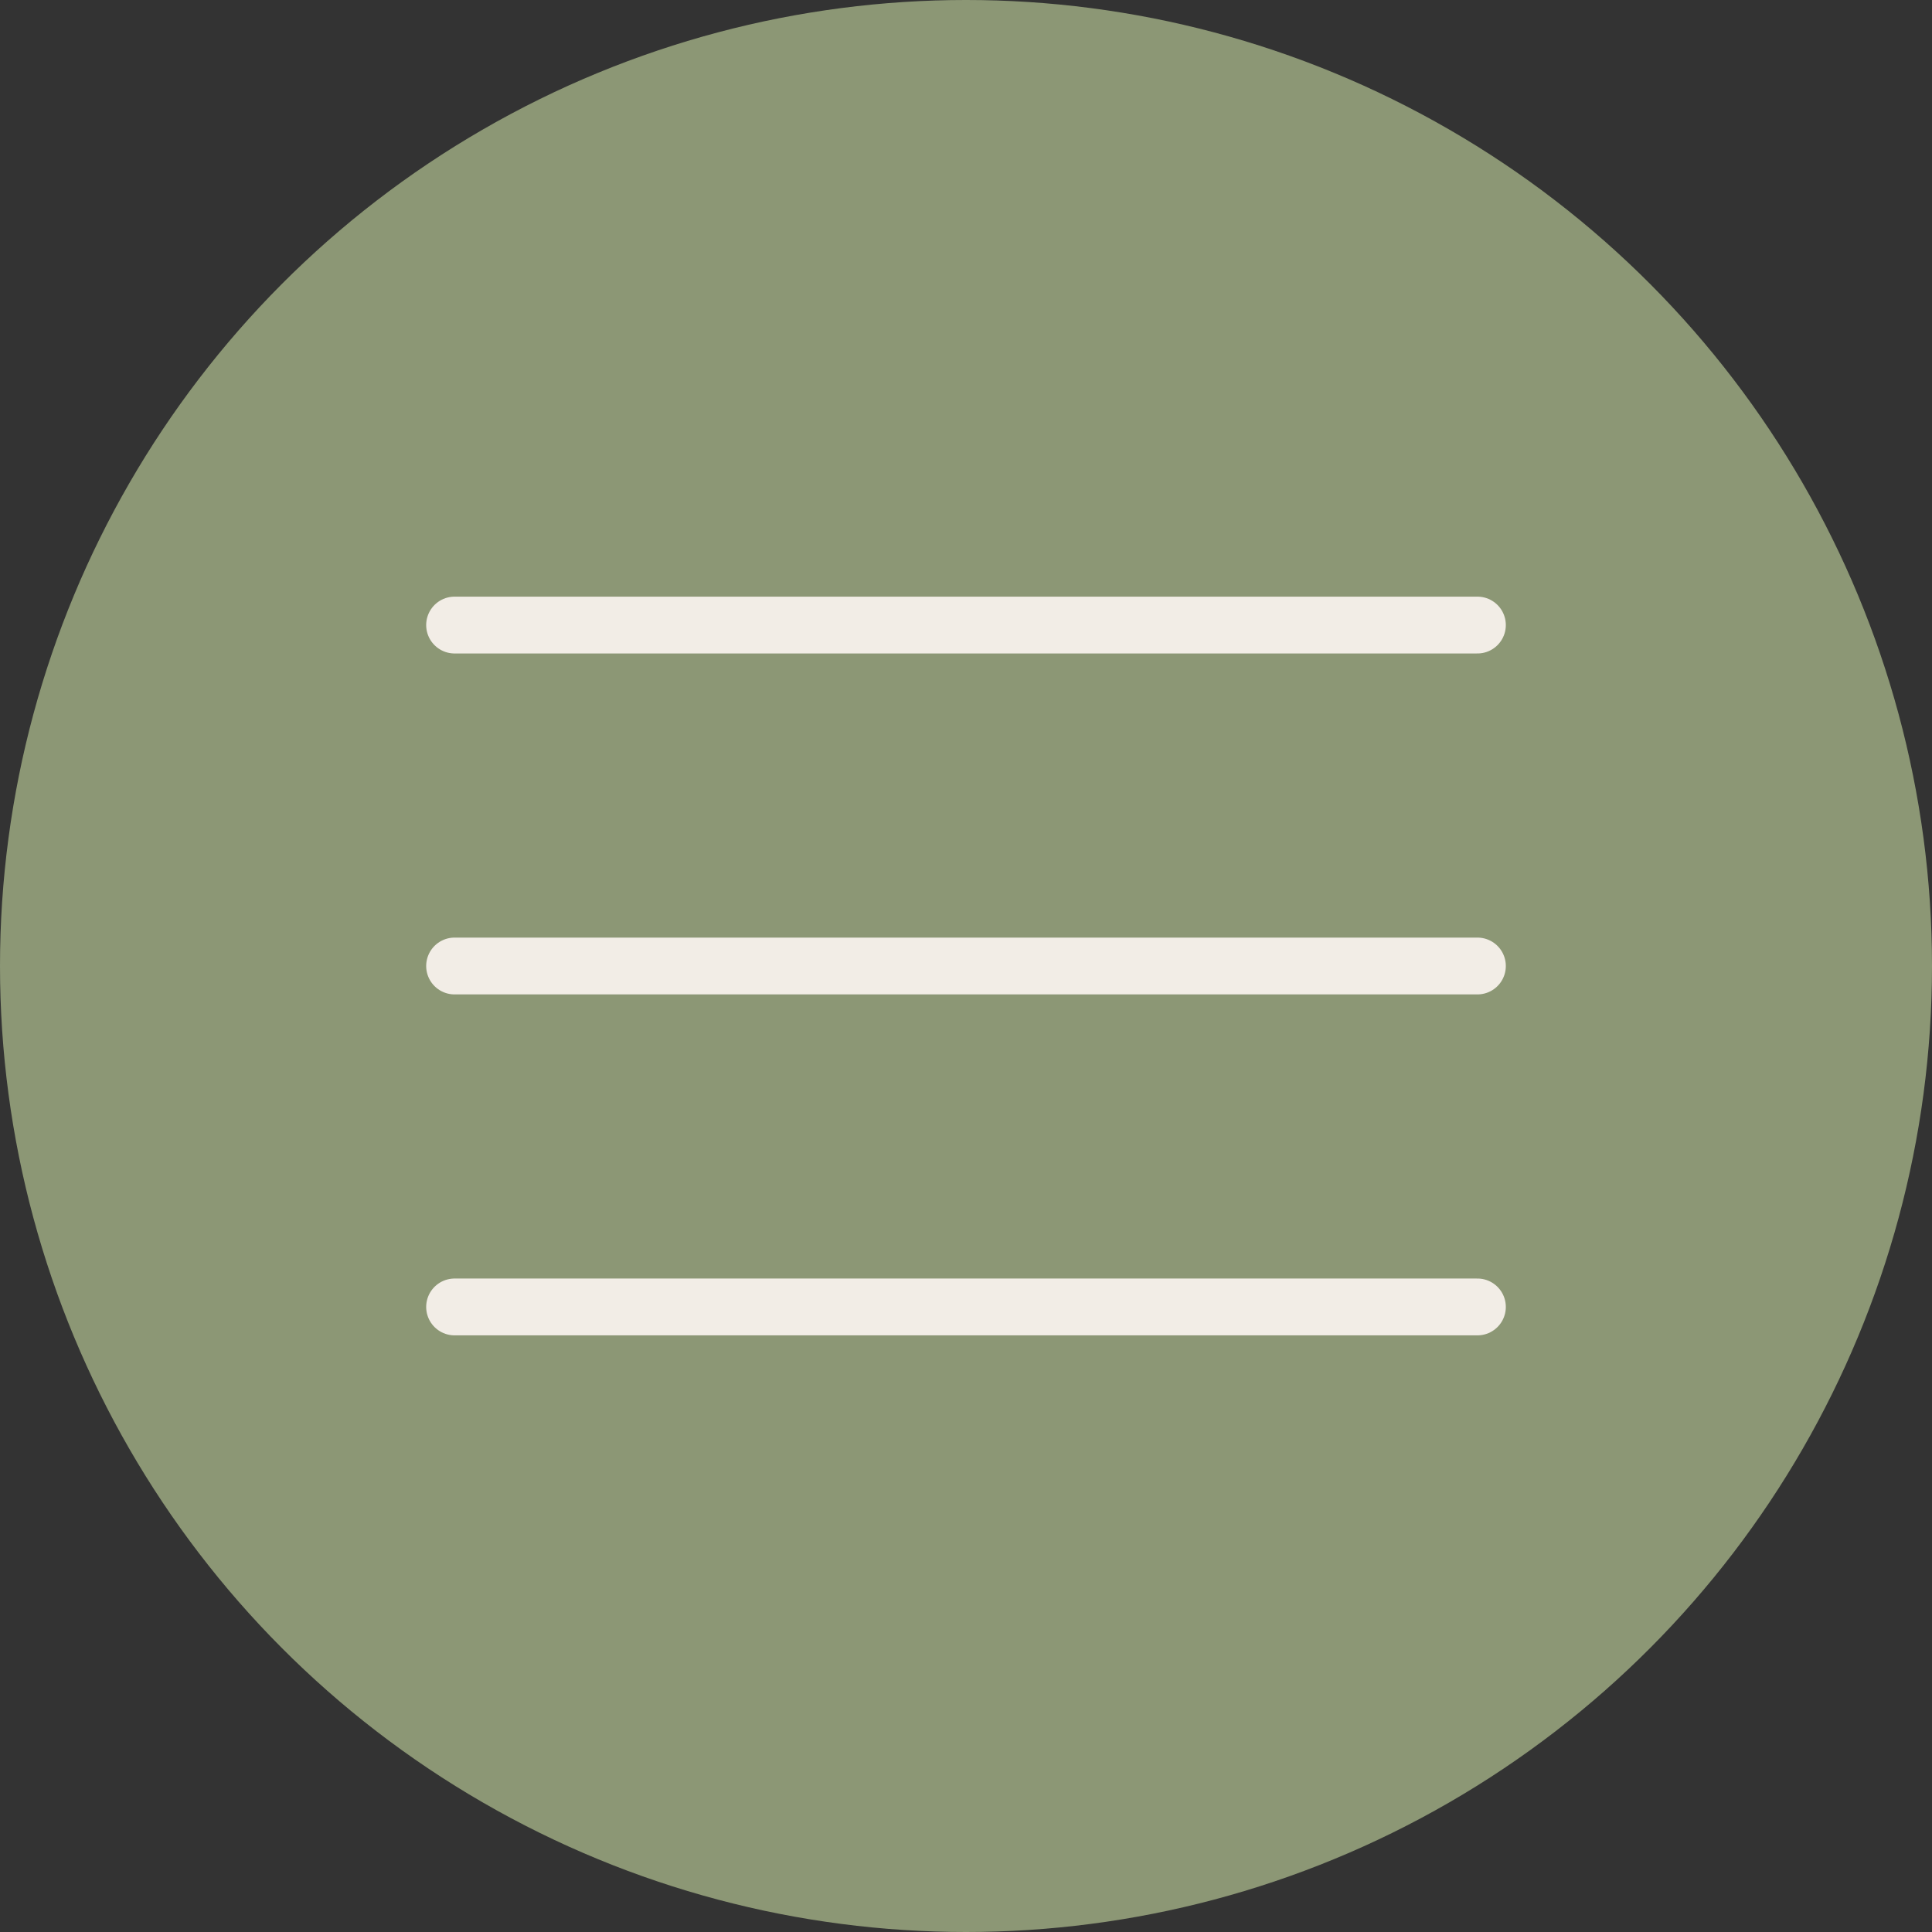
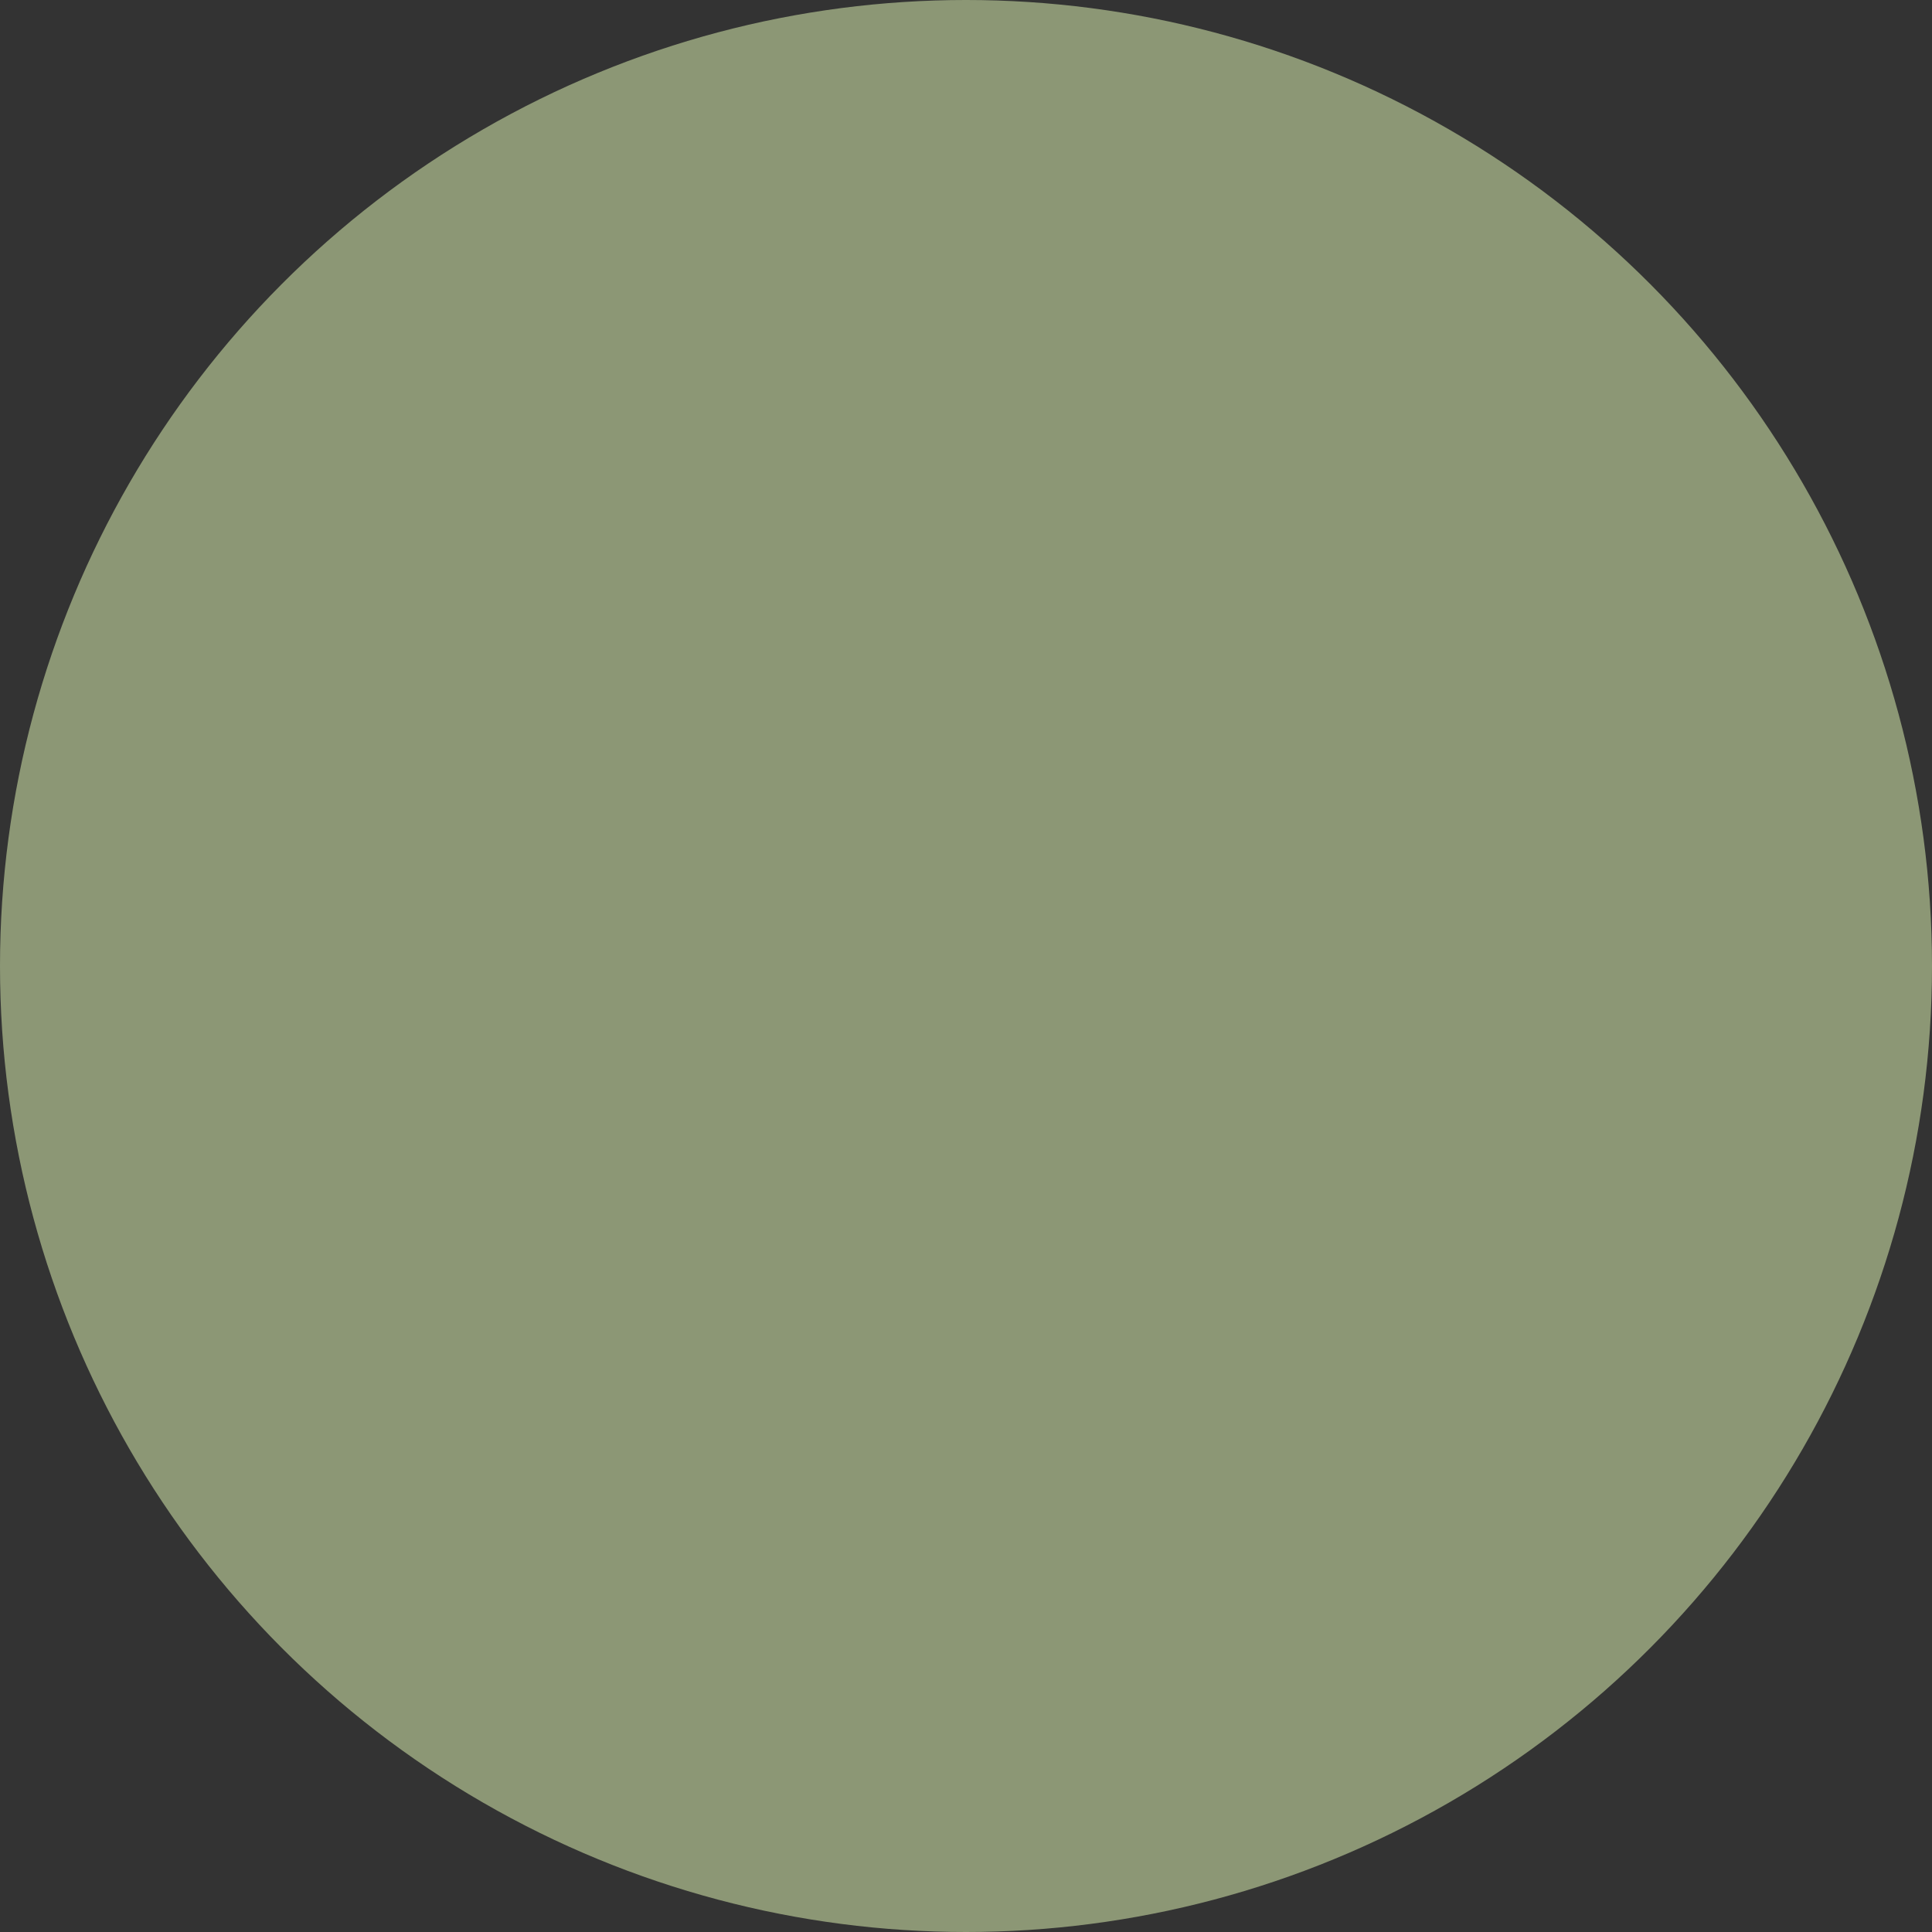
<svg xmlns="http://www.w3.org/2000/svg" width="34" height="34" viewBox="0 0 34 34" fill="none">
  <rect x="0" y="0" width="34" height="34" fill="#333333" stroke="none" />
  <g clip-path="url(#clip0_258_12)">
    <circle cx="17" cy="17" r="17" fill="#8C9775" />
-     <path d="M8 11H26M8 17H26M8 23H26" stroke="#F2EDE6" stroke-linecap="round" stroke-linejoin="round" />
  </g>
  <defs>
    <clipPath id="clip0_258_12">
      <rect width="34" height="34" fill="white" />
    </clipPath>
  </defs>
</svg>